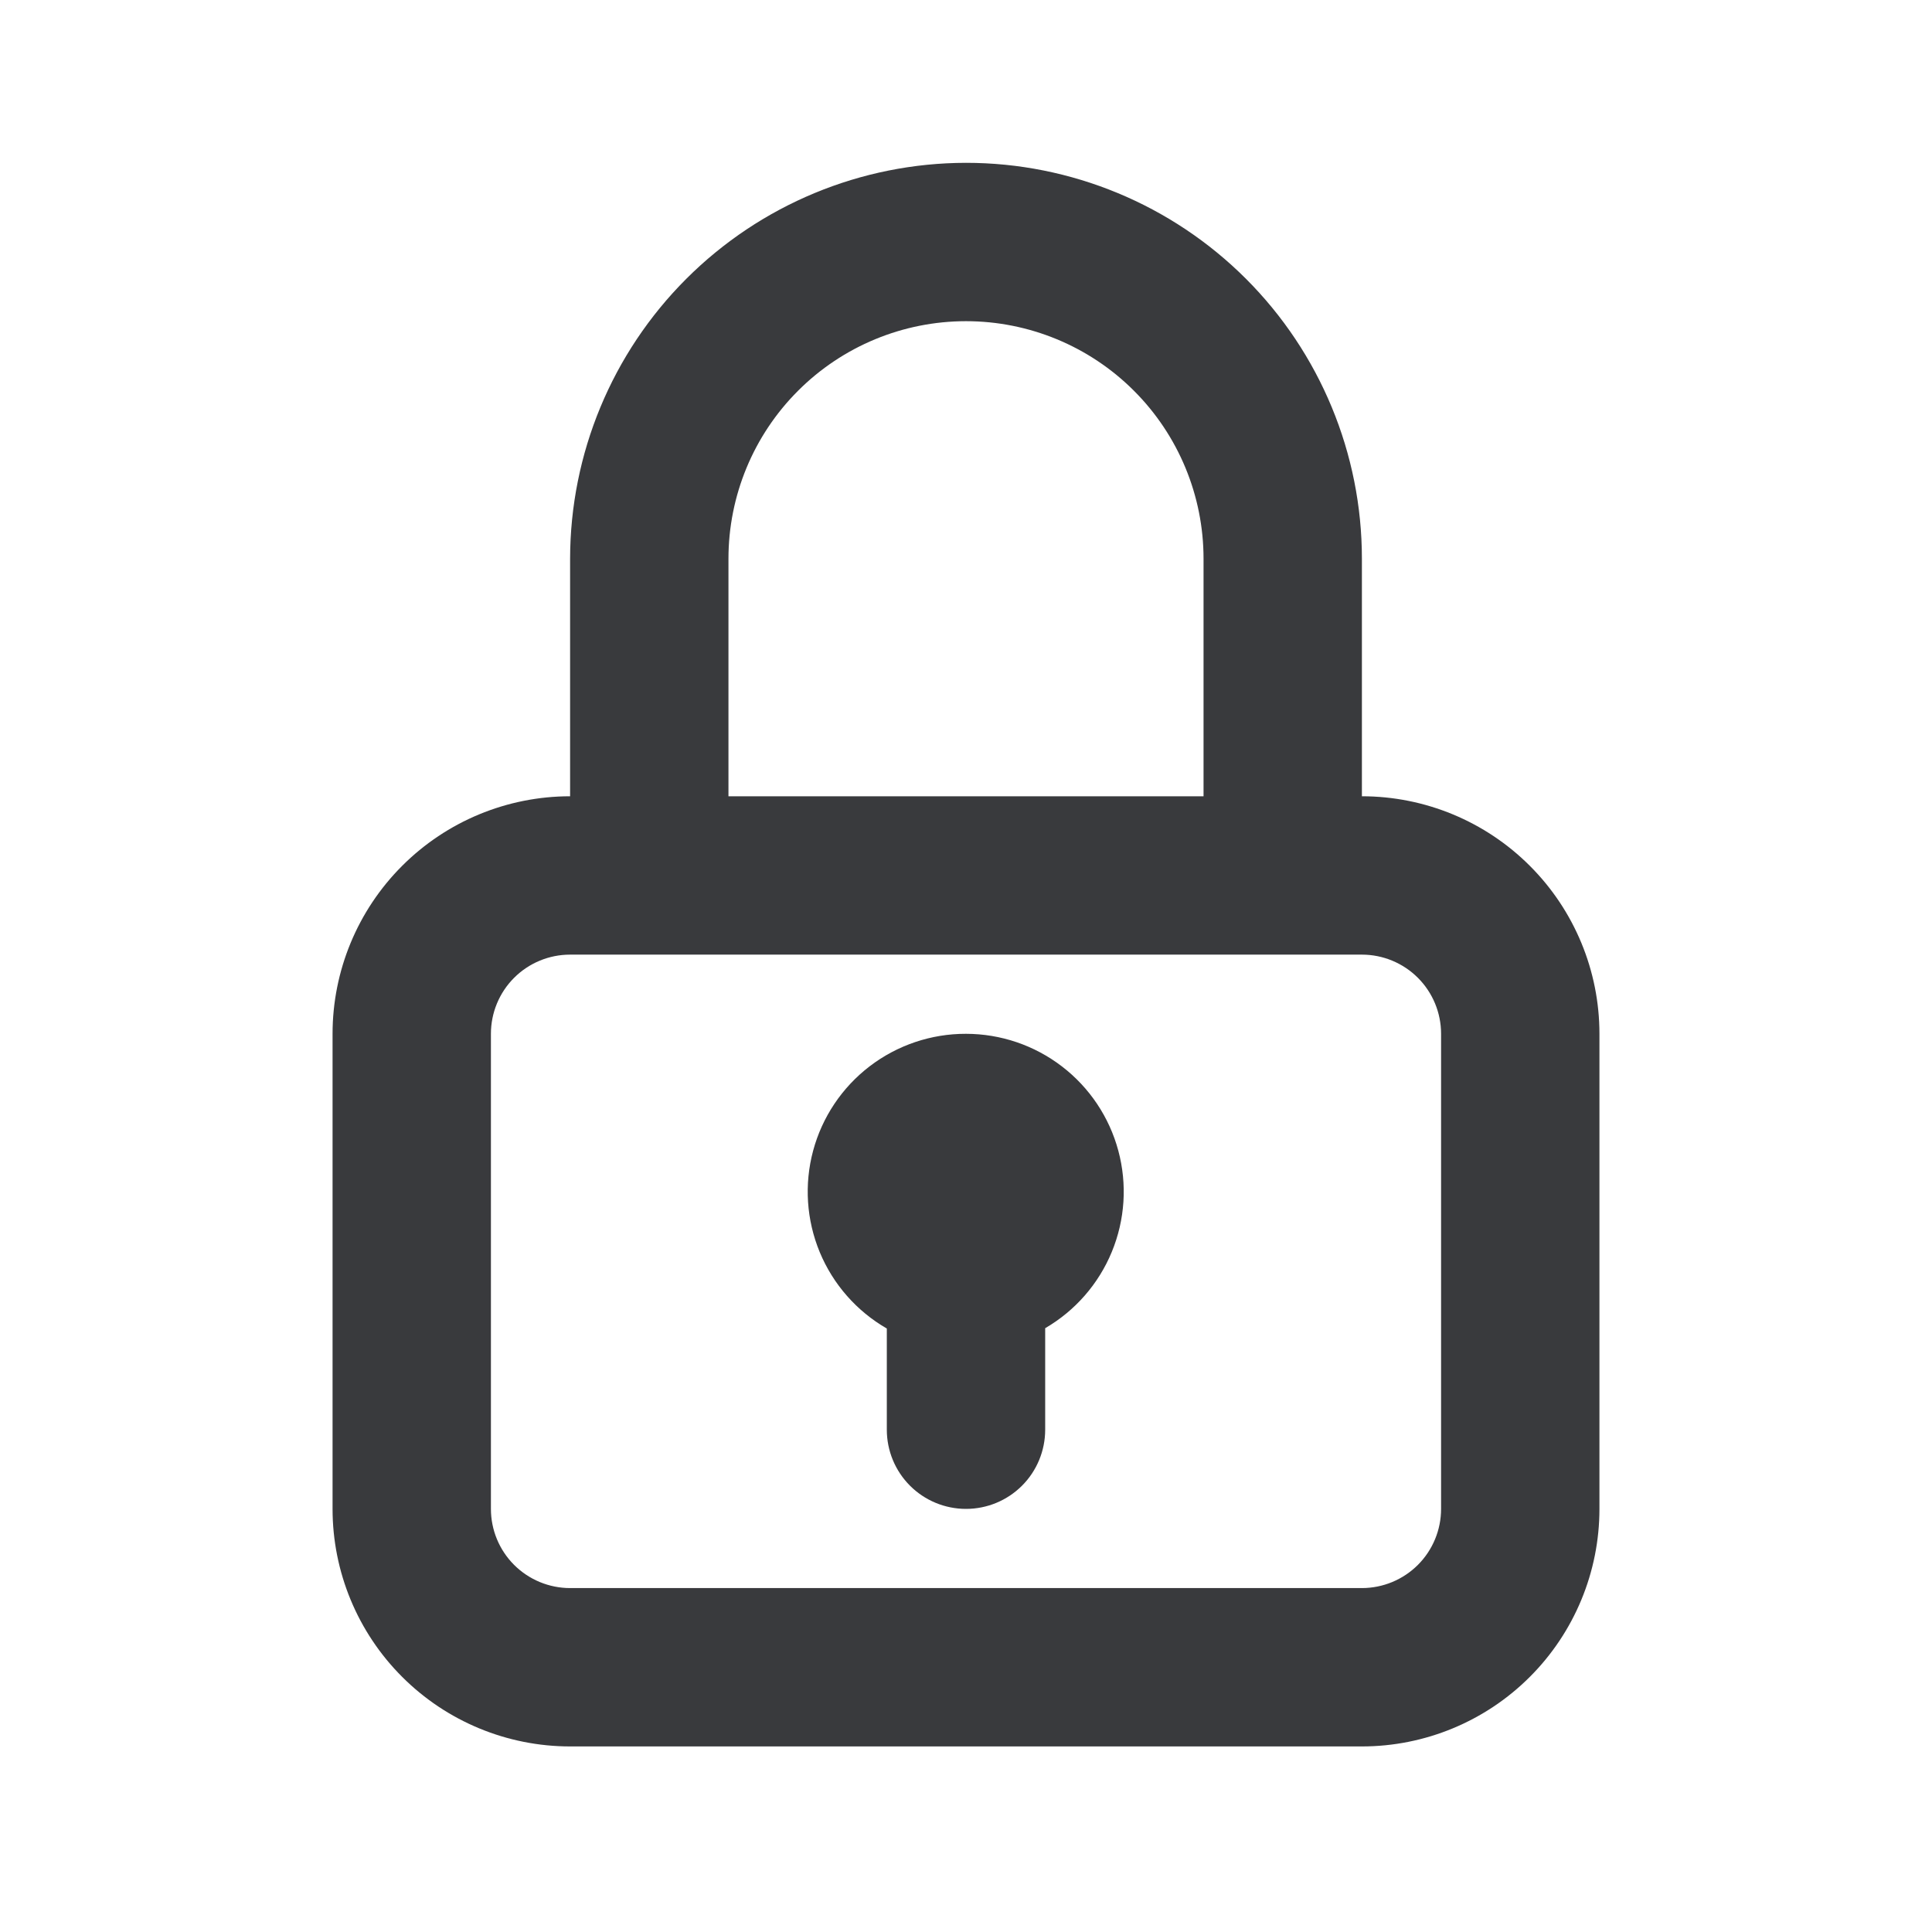
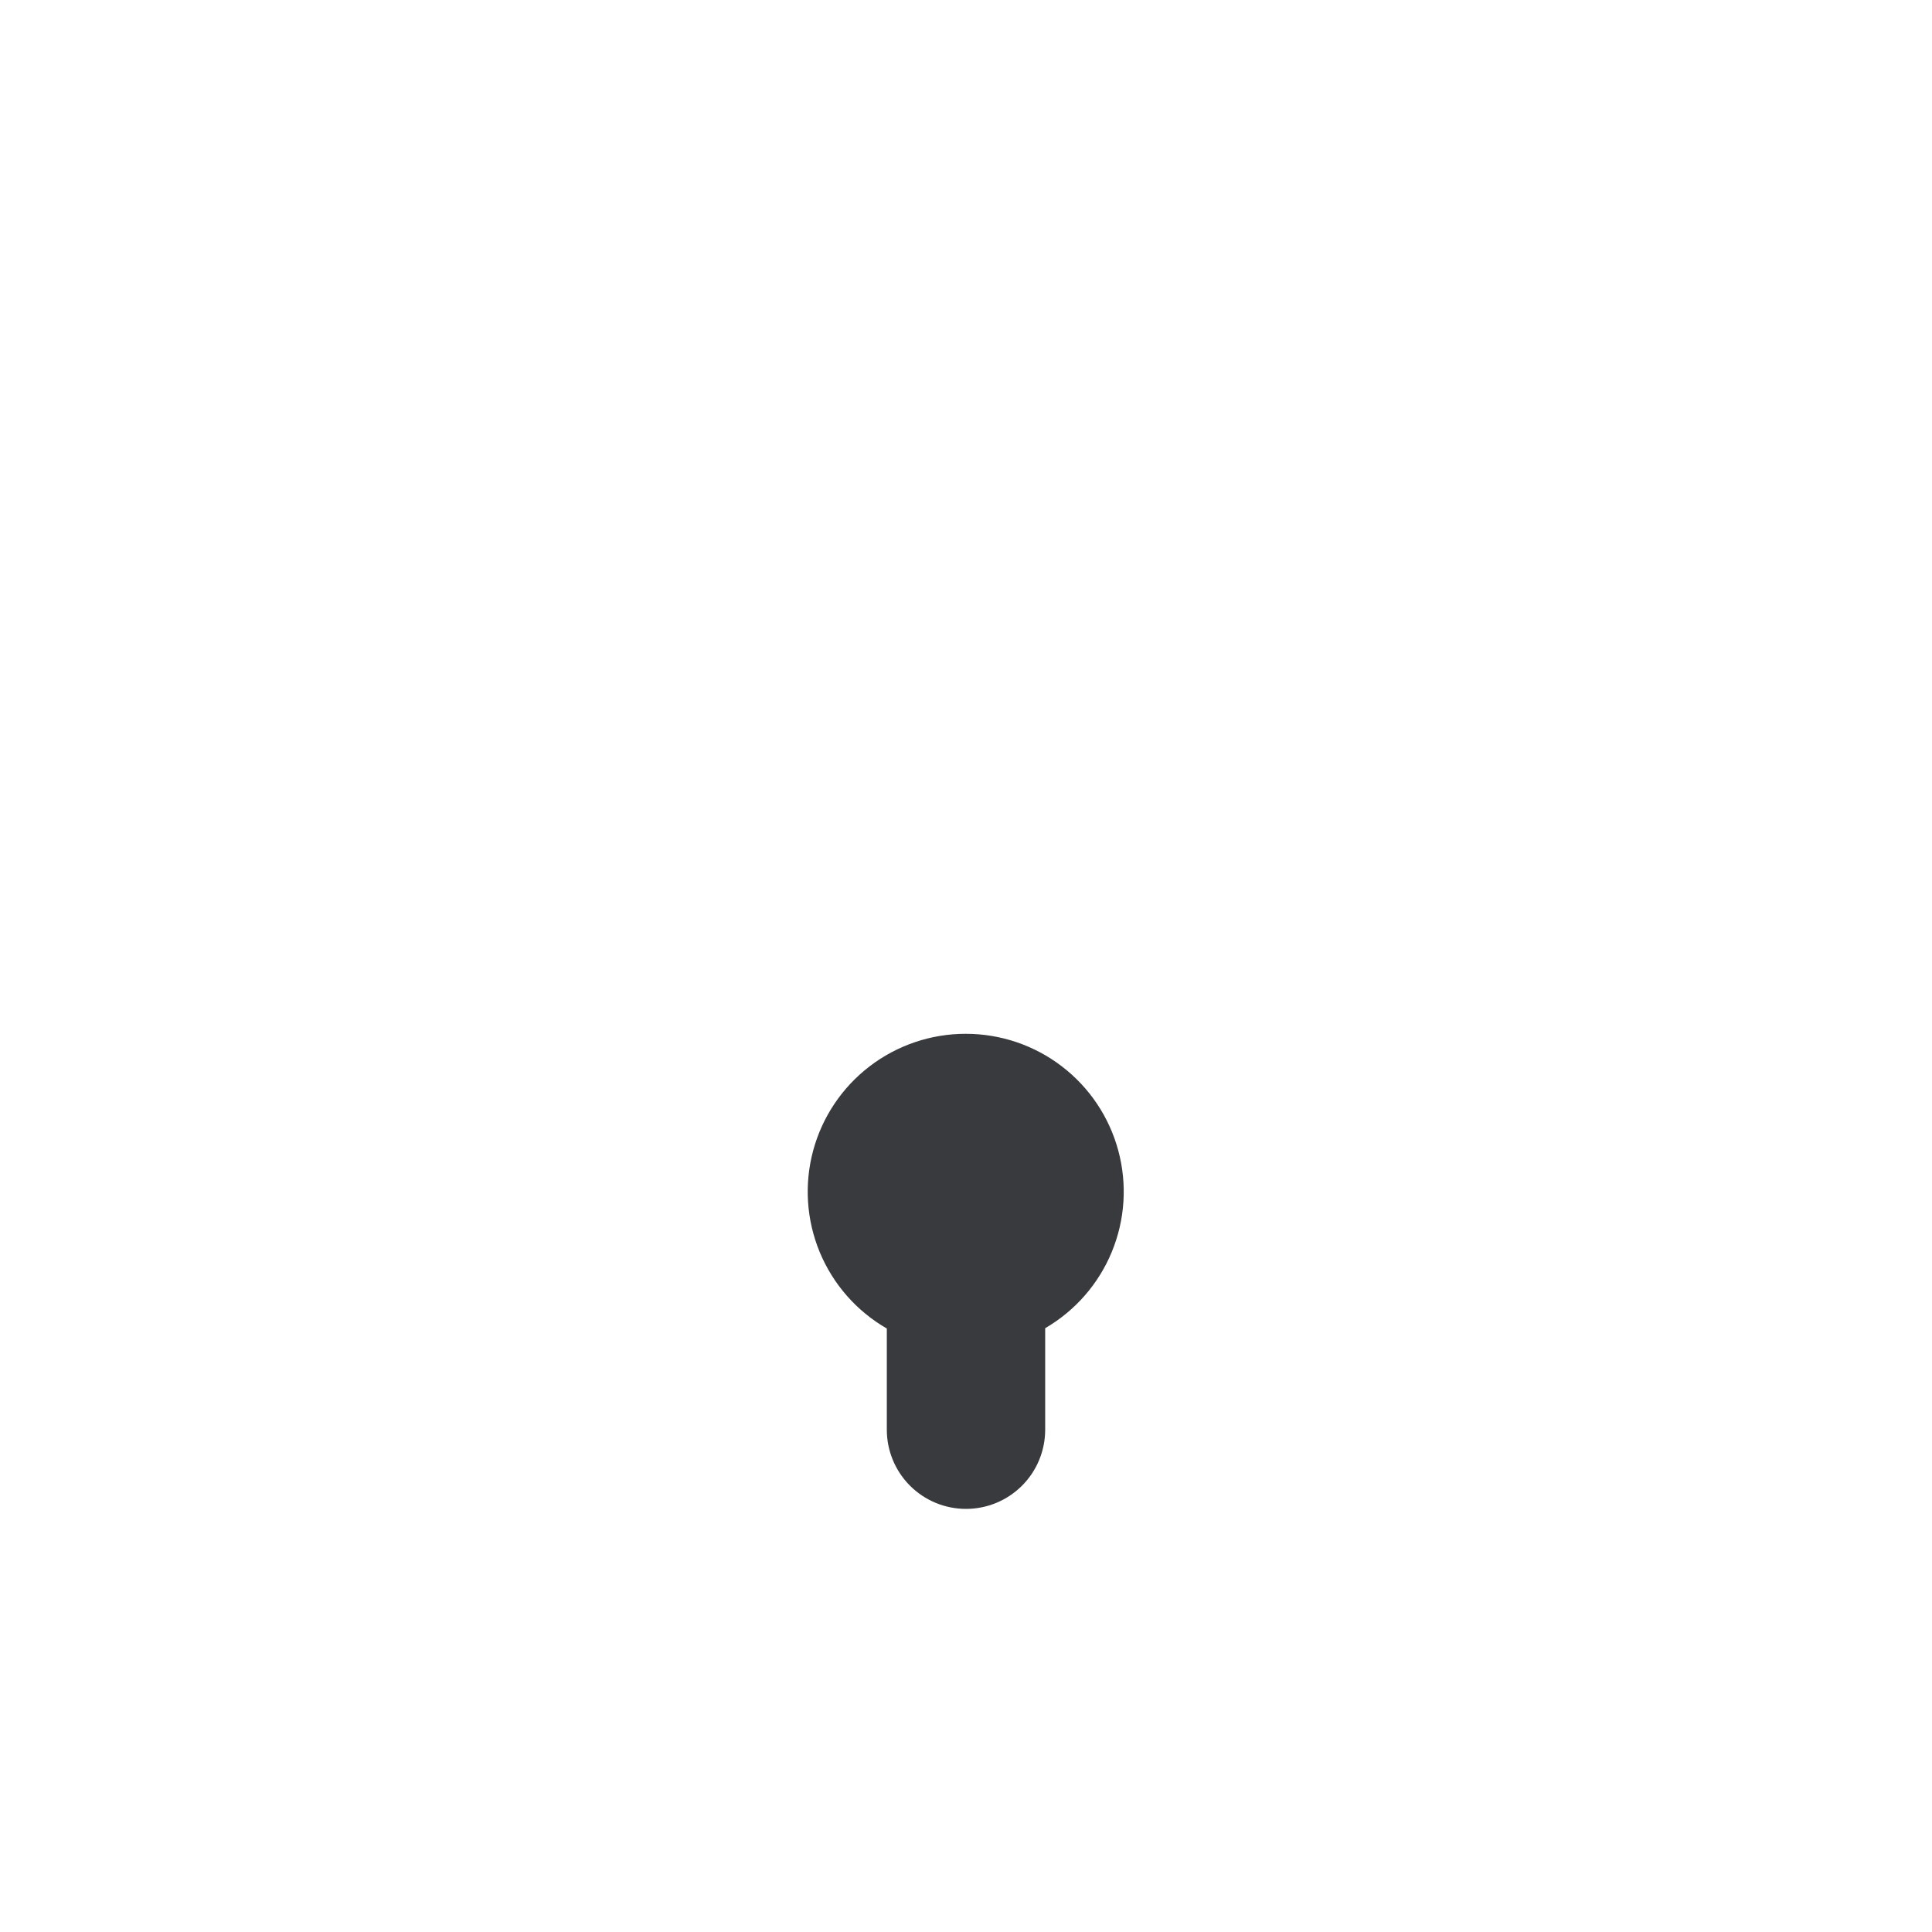
<svg xmlns="http://www.w3.org/2000/svg" width="61" height="61" viewBox="0 0 61 61" fill="none">
-   <path d="M43 25.141V17.641C43 14.326 41.683 11.146 39.339 8.802C36.995 6.458 33.815 5.141 30.5 5.141V5.141C27.186 5.145 24.009 6.463 21.666 8.806C19.322 11.15 18.004 14.327 18 17.641V25.141C16.011 25.141 14.103 25.931 12.697 27.338C11.29 28.744 10.5 30.652 10.5 32.641V47.641C10.5 49.63 11.29 51.538 12.697 52.944C14.103 54.351 16.011 55.141 18 55.141H43C44.989 55.141 46.897 54.351 48.303 52.944C49.71 51.538 50.5 49.63 50.5 47.641V32.641C50.5 30.652 49.71 28.744 48.303 27.338C46.897 25.931 44.989 25.141 43 25.141ZM23 17.641C23 15.652 23.79 13.744 25.197 12.338C26.603 10.931 28.511 10.141 30.5 10.141V10.141C32.489 10.141 34.397 10.931 35.803 12.338C37.21 13.744 38 15.652 38 17.641V25.141H23V17.641ZM45.5 47.641C45.5 48.304 45.237 48.94 44.768 49.409C44.299 49.877 43.663 50.141 43 50.141H18C17.337 50.141 16.701 49.877 16.232 49.409C15.763 48.94 15.5 48.304 15.5 47.641V32.641C15.5 31.978 15.763 31.342 16.232 30.873C16.701 30.404 17.337 30.141 18 30.141H43C43.663 30.141 44.299 30.404 44.768 30.873C45.237 31.342 45.5 31.978 45.5 32.641V47.641Z" fill="#393A3D" />
  <path d="M30.5 32.641C29.401 32.638 28.332 32.999 27.459 33.666C26.586 34.334 25.958 35.271 25.673 36.333C25.388 37.394 25.462 38.52 25.882 39.535C26.303 40.55 27.048 41.398 28 41.946V45.141C28 45.804 28.263 46.44 28.732 46.909C29.201 47.378 29.837 47.641 30.5 47.641C31.163 47.641 31.799 47.378 32.268 46.909C32.737 46.44 33 45.804 33 45.141V41.936C33.947 41.385 34.687 40.538 35.104 39.525C35.522 38.512 35.594 37.389 35.309 36.331C35.025 35.273 34.399 34.338 33.53 33.671C32.661 33.004 31.596 32.642 30.5 32.641V32.641Z" fill="#393A3D" />
</svg>